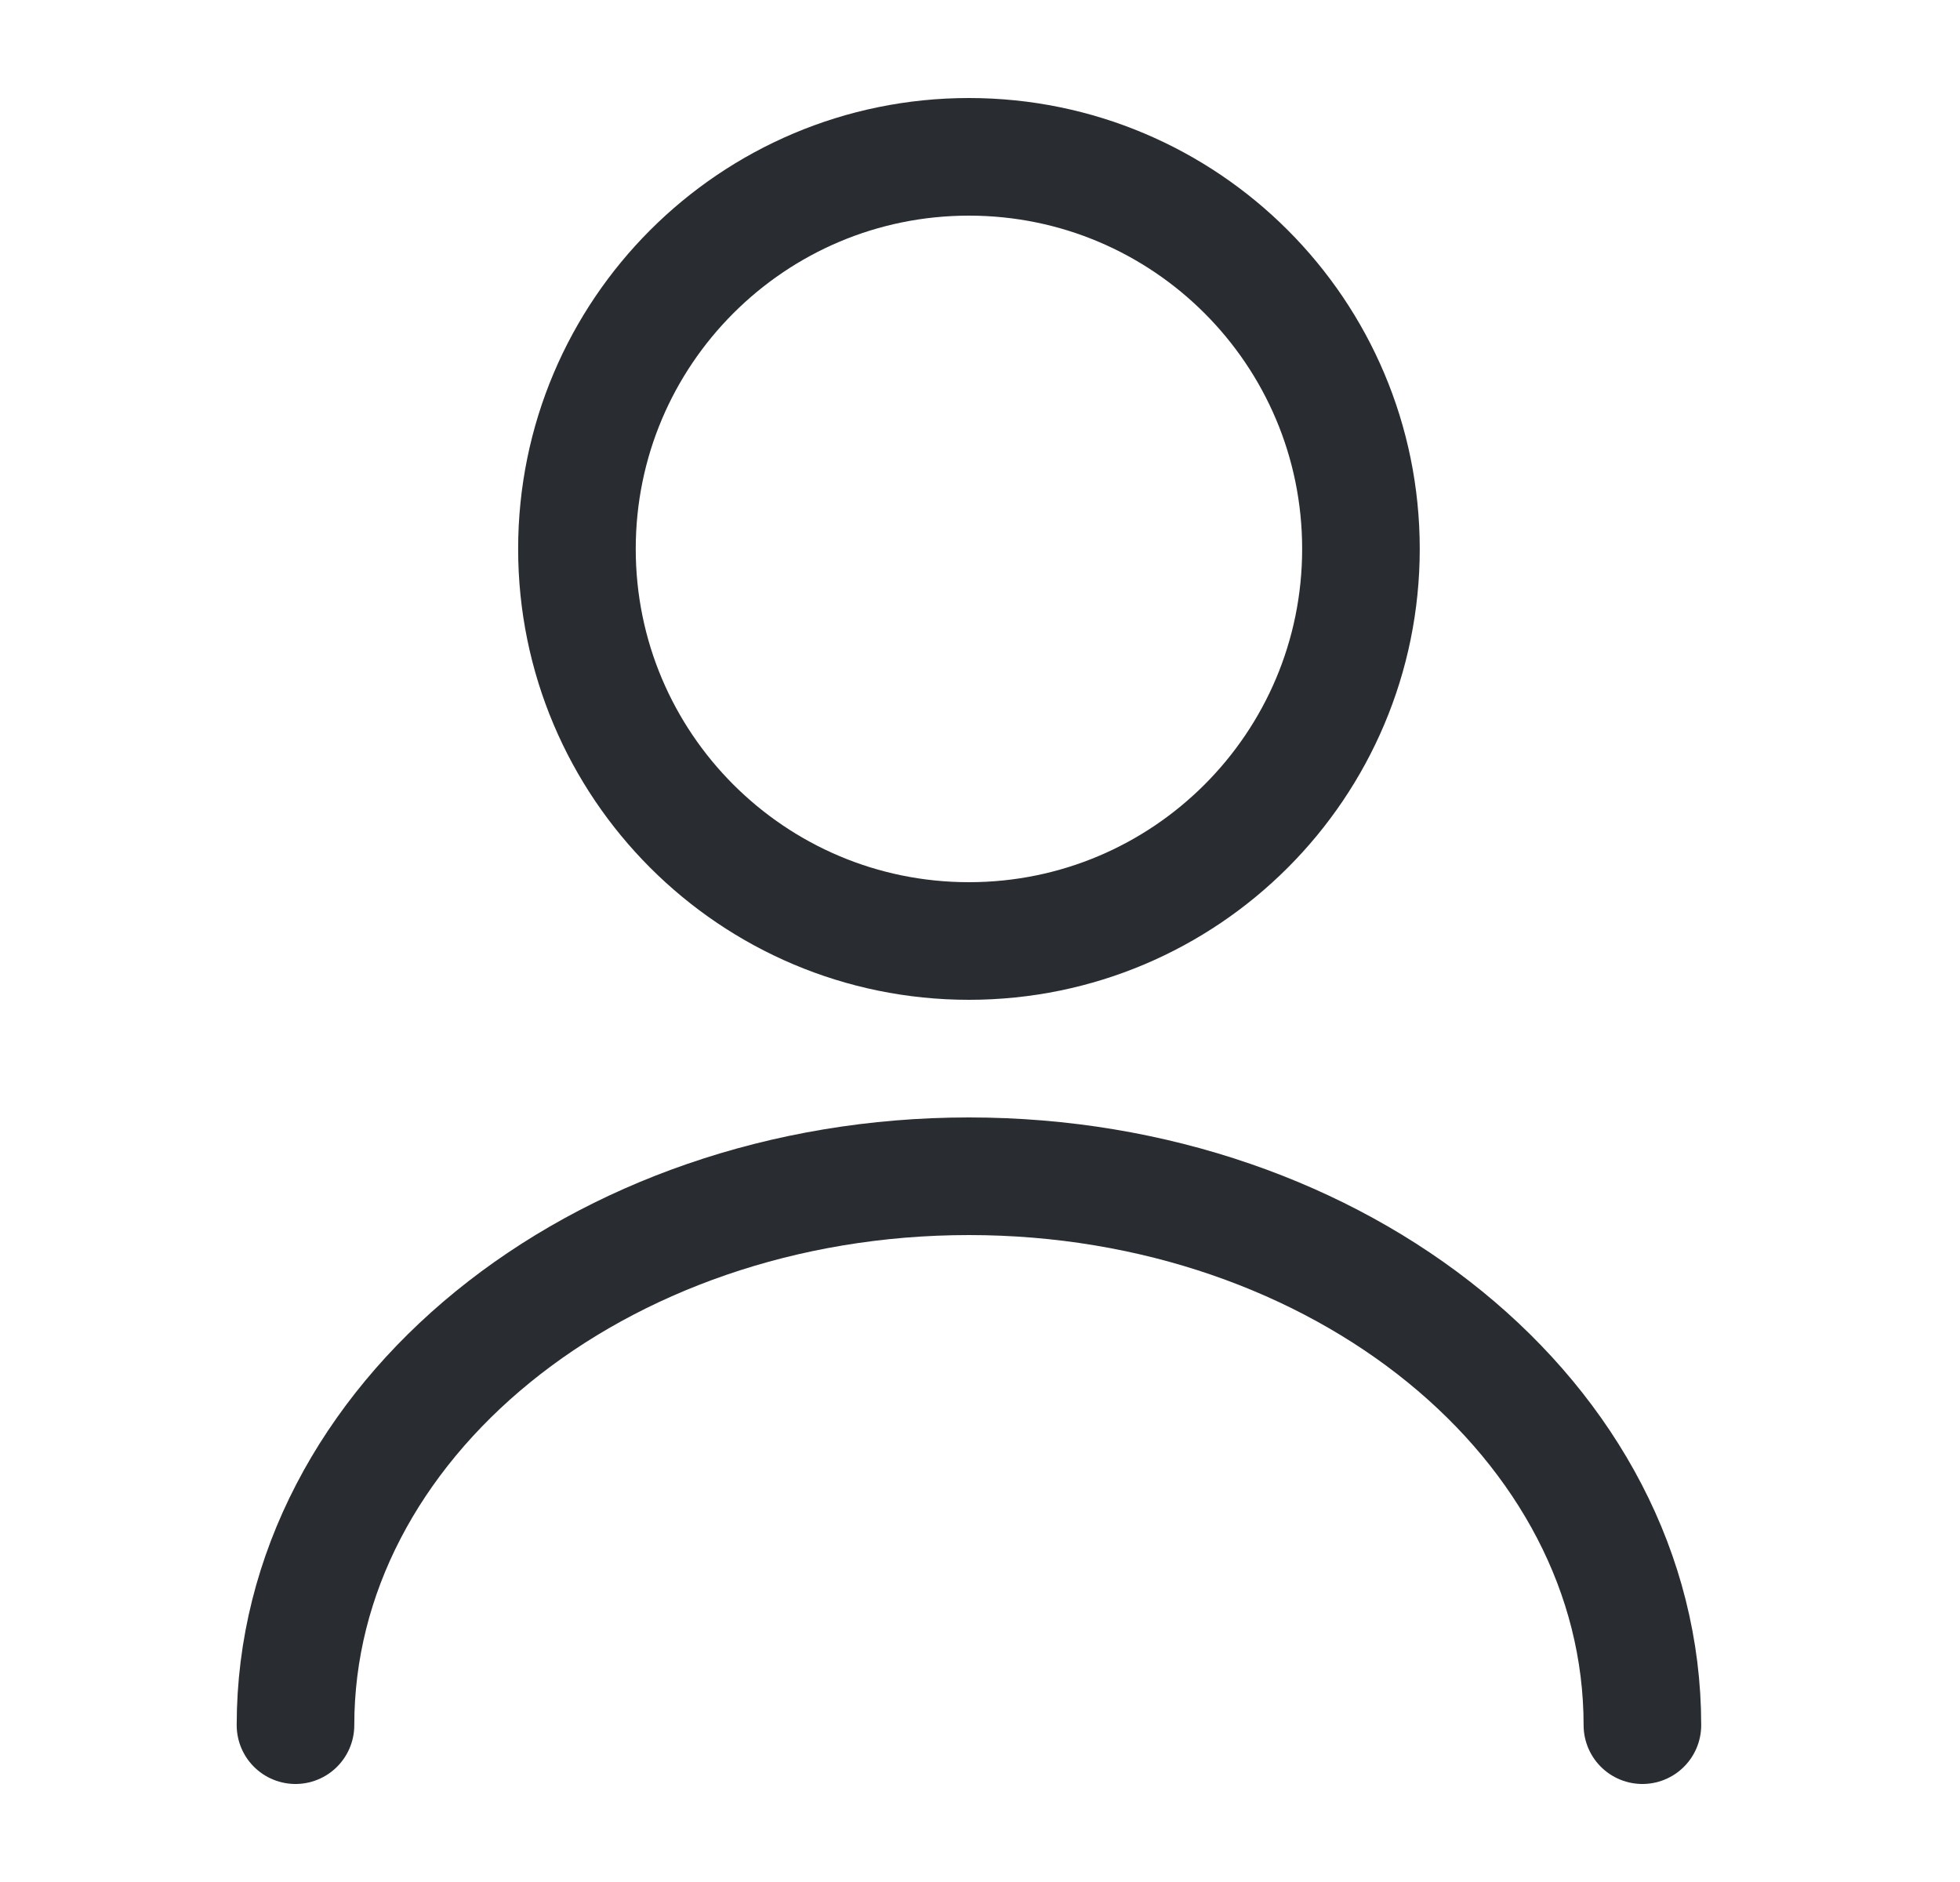
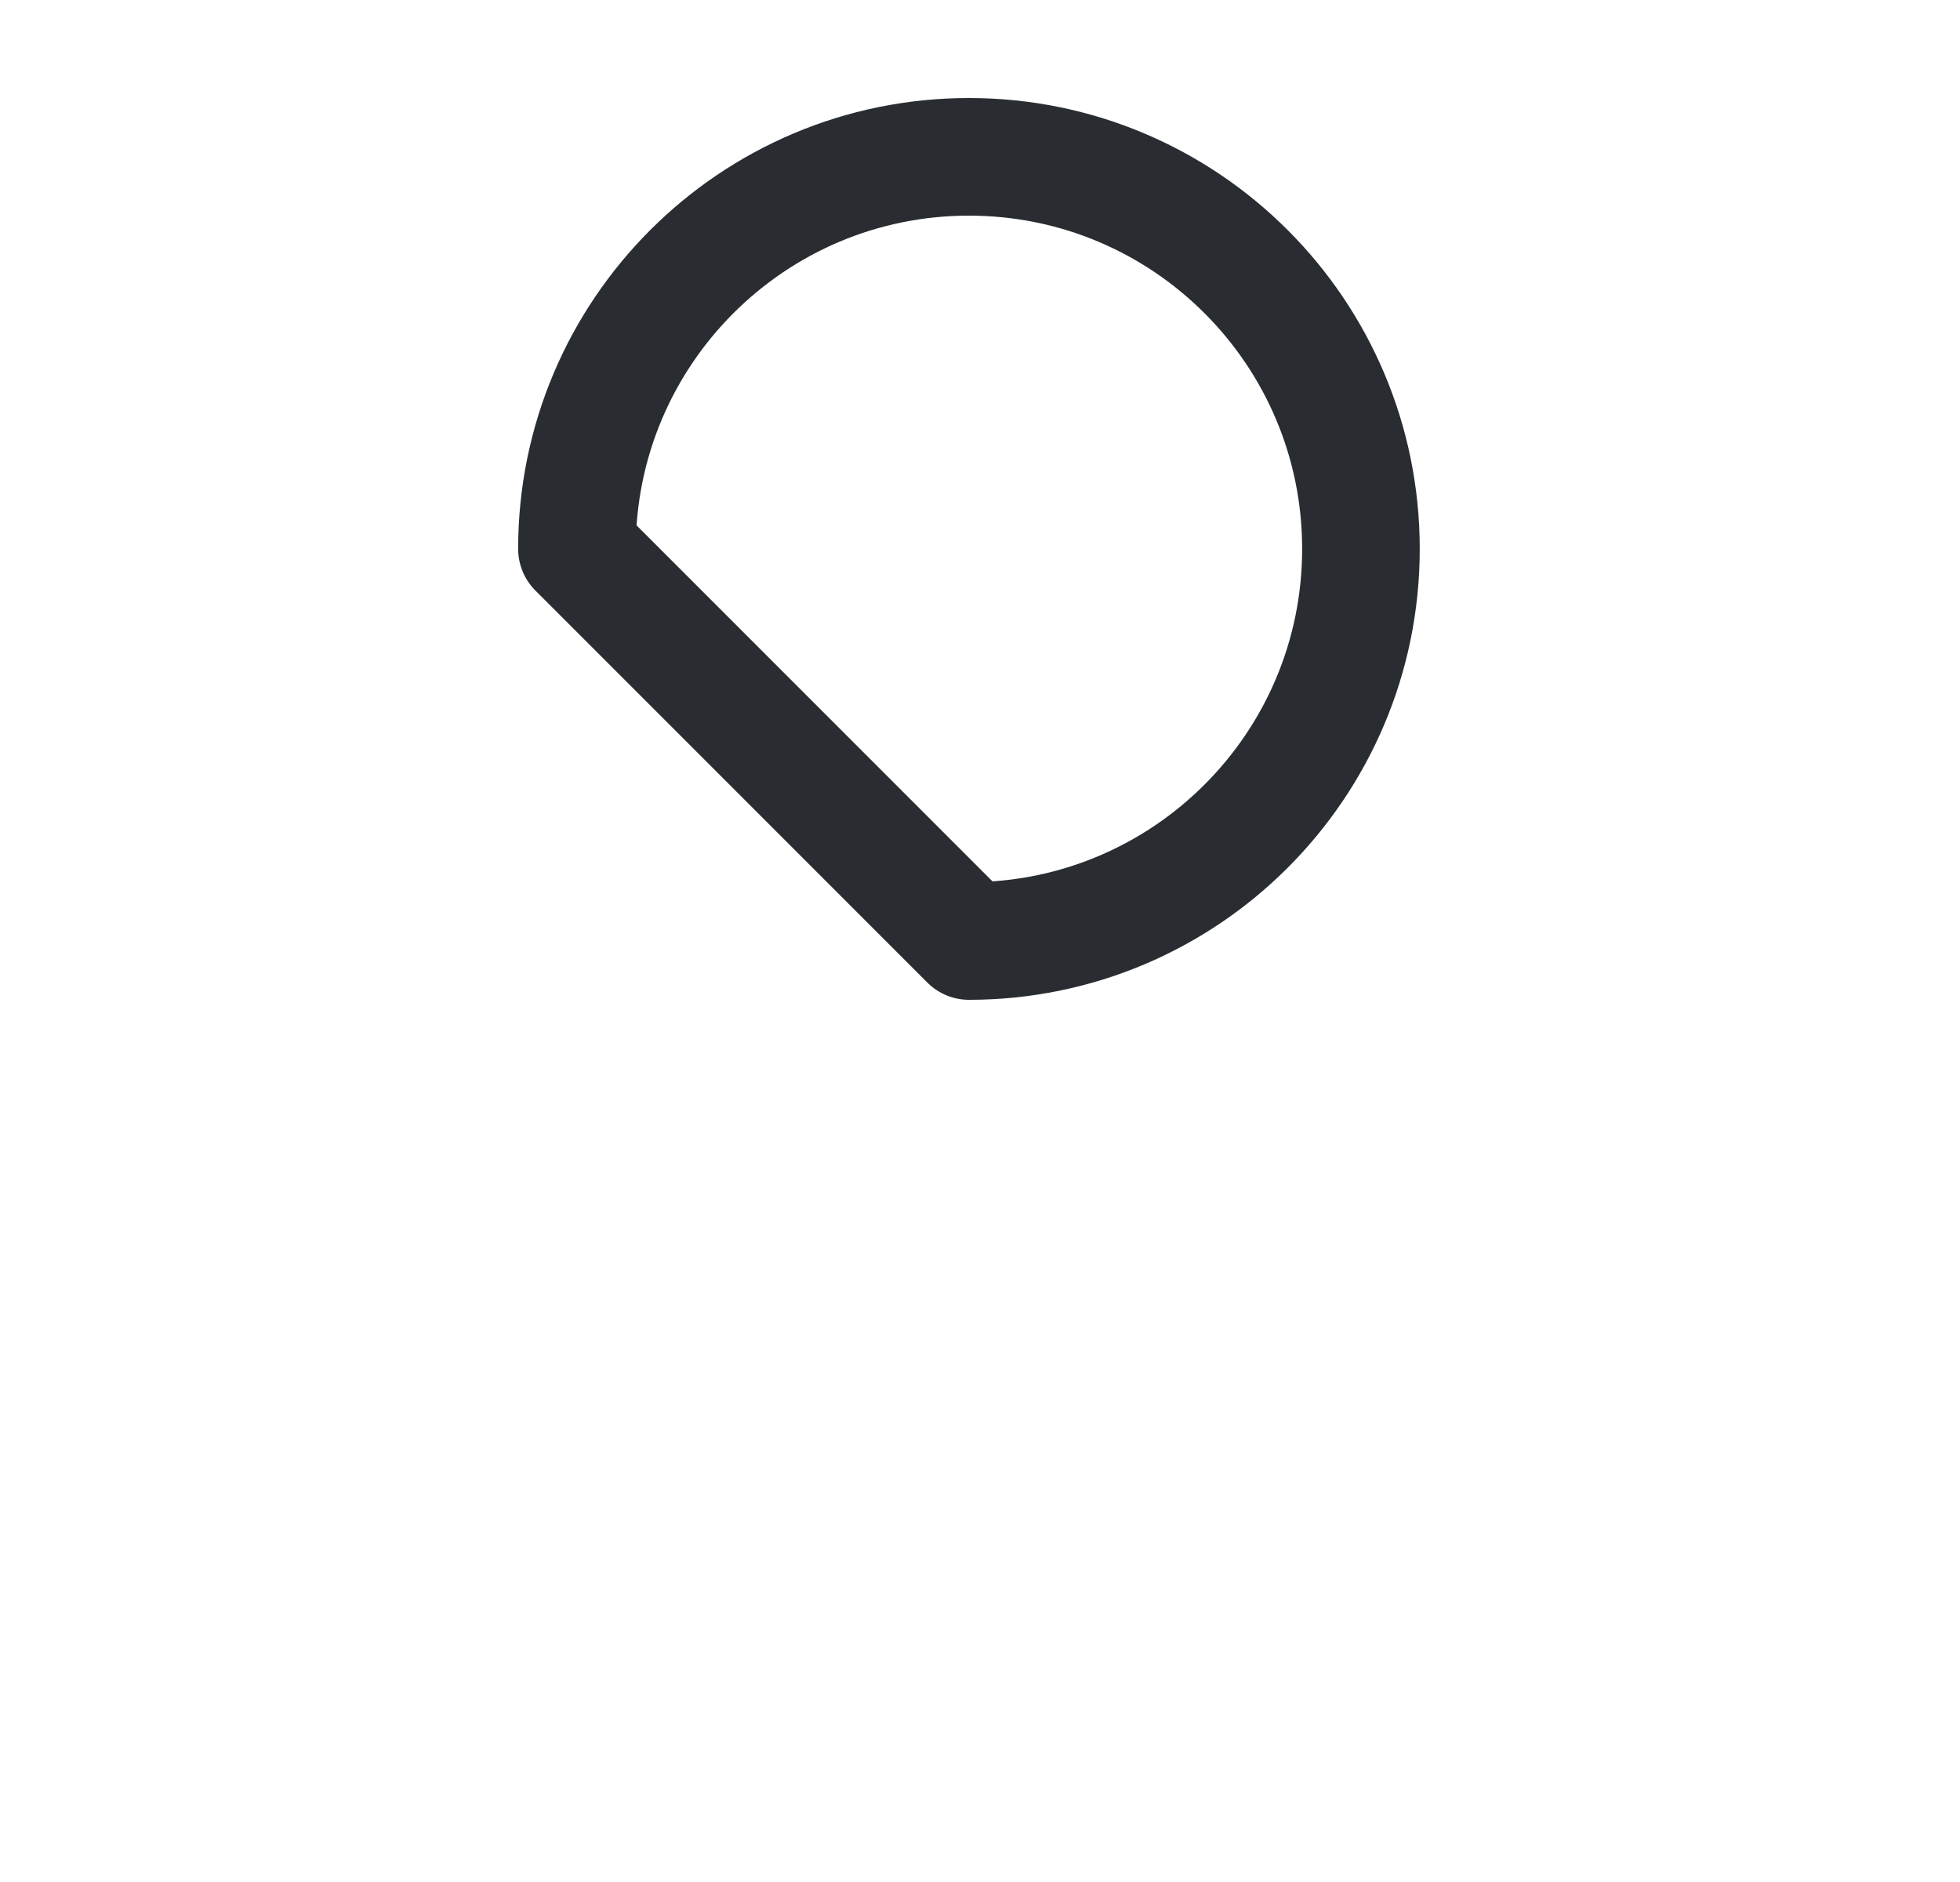
<svg xmlns="http://www.w3.org/2000/svg" width="25" height="24" viewBox="0 0 25 24" fill="none">
-   <path d="M12.359 12C15.121 12 17.359 9.761 17.359 7C17.359 4.239 15.121 2 12.359 2C9.598 2 7.359 4.239 7.359 7C7.359 9.761 9.598 12 12.359 12Z" stroke="#292D32" stroke-width="1.5" stroke-linecap="round" stroke-linejoin="round" />
-   <path d="M20.949 22C20.949 18.13 17.099 15 12.359 15C7.619 15 3.769 18.13 3.769 22" stroke="#292D32" stroke-width="1.5" stroke-linecap="round" stroke-linejoin="round" />
+   <path d="M12.359 12C15.121 12 17.359 9.761 17.359 7C17.359 4.239 15.121 2 12.359 2C9.598 2 7.359 4.239 7.359 7Z" stroke="#292D32" stroke-width="1.5" stroke-linecap="round" stroke-linejoin="round" />
</svg>